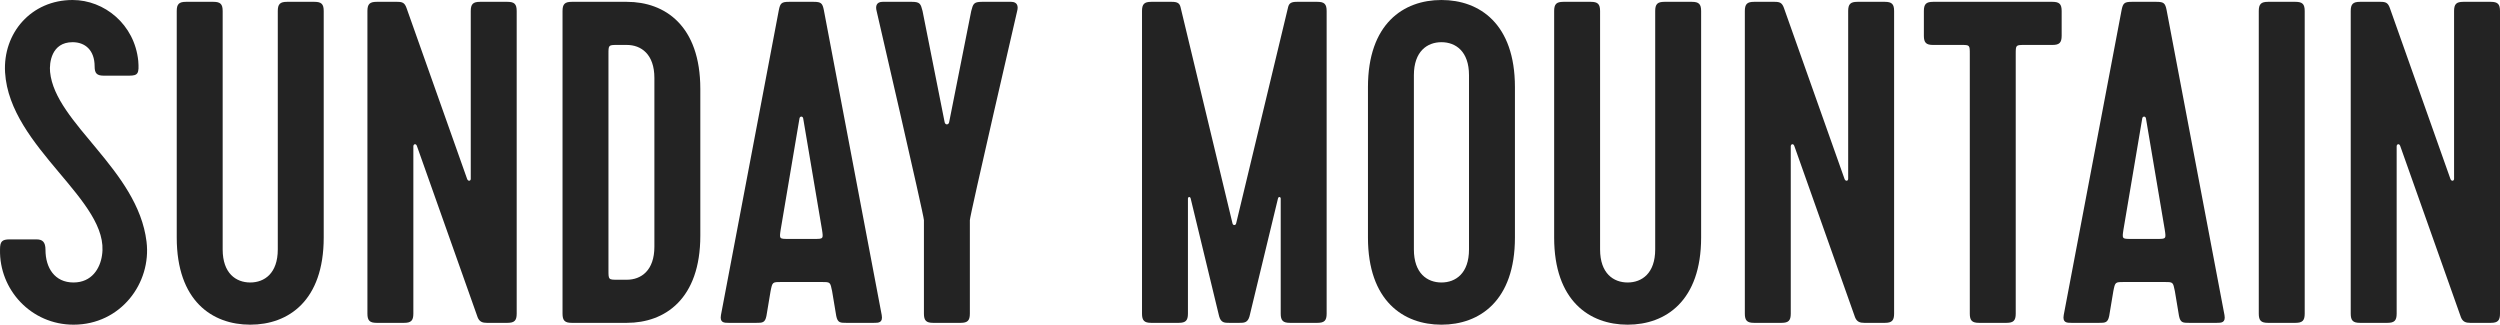
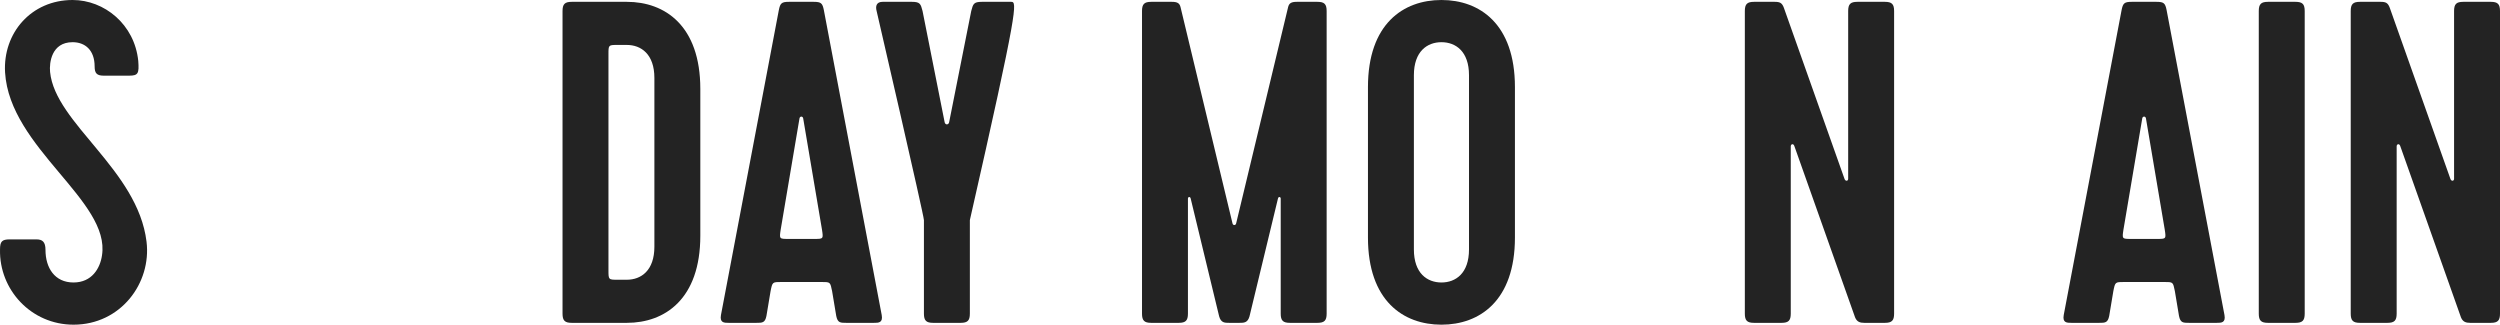
<svg xmlns="http://www.w3.org/2000/svg" width="847" height="110" viewBox="0 0 847 110" fill="none">
  <path d="M24.904 110C40.932 110 51.358 95.862 49.646 81.879C46.69 57.486 18.68 41.794 16.968 24.393C16.657 21.285 17.435 14.294 24.593 14.294C28.794 14.294 32.062 16.935 32.062 22.528C32.062 24.859 32.84 25.636 35.174 25.636H43.733C46.845 25.636 47.156 24.859 46.845 20.664C45.6 8.234 35.33 0 24.593 0C10.588 0 0.94 11.186 1.718 24.548C3.274 50.184 37.508 68.051 34.552 86.54C33.929 90.89 31.128 95.706 24.904 95.706C18.524 95.706 15.412 90.734 15.412 84.675C15.412 81.879 14.323 81.102 12.3 81.102H3.274C0.629 81.102 0.007 81.879 0.007 84.52C-0.305 98.192 10.588 110 24.904 110Z" fill="#232323" />
-   <path d="M94.113 3.729V84.52C94.113 92.599 89.601 95.706 84.777 95.706C79.953 95.706 75.44 92.599 75.44 84.52V3.729C75.44 1.398 74.662 0.621 72.328 0.621H62.991C60.657 0.621 59.879 1.398 59.879 3.729V80.48C59.879 101.921 71.861 110 84.777 110C97.692 110 109.674 101.921 109.674 80.48V3.729C109.674 1.398 108.896 0.621 106.562 0.621H97.225C94.891 0.621 94.113 1.398 94.113 3.729Z" fill="#232323" />
-   <path d="M171.943 109.379C174.277 109.379 175.055 108.602 175.055 106.271V3.729C175.055 1.398 174.277 0.621 171.943 0.621H162.606C160.272 0.621 159.494 1.398 159.494 3.729V60.593C159.494 61.37 158.56 61.525 158.249 60.593L137.708 2.641C137.086 0.932 136.308 0.621 134.596 0.621H127.594C125.26 0.621 124.482 1.398 124.482 3.729V106.271C124.482 108.602 125.26 109.379 127.594 109.379H136.93C139.264 109.379 140.043 108.602 140.043 106.271V49.562C140.043 48.785 140.976 48.475 141.287 49.562L161.828 107.514C162.45 109.068 163.54 109.379 164.94 109.379H171.943Z" fill="#232323" />
  <path d="M193.698 0.621C191.363 0.621 190.585 1.398 190.585 3.729V106.271C190.585 108.602 191.363 109.379 193.698 109.379H212.371C225.286 109.379 237.268 101.299 237.268 79.859V30.141C237.268 8.701 225.286 0.621 212.371 0.621H193.698ZM206.146 91.511V18.333C206.146 15.226 206.146 15.226 209.259 15.226H212.371C217.195 15.226 221.707 18.333 221.707 26.412V83.588C221.707 91.667 217.195 94.774 212.371 94.774H209.259C206.146 94.774 206.146 94.774 206.146 91.511Z" fill="#232323" />
  <path d="M296.08 109.379C297.636 109.379 299.192 109.379 298.725 106.737L279.119 3.418C278.652 1.088 278.185 0.621 275.695 0.621H267.292C264.802 0.621 264.336 1.088 263.869 3.418L244.262 106.737C243.795 109.379 245.351 109.379 246.907 109.379H256.244C258.267 109.379 259.2 109.379 259.667 107.048L261.068 98.658C261.69 95.551 261.69 95.551 264.647 95.551H278.496C281.297 95.551 281.297 95.551 281.92 98.658L283.32 107.048C283.787 109.379 284.721 109.379 286.743 109.379H296.08ZM270.871 40.085C271.027 39.308 271.96 39.308 272.116 40.085L278.496 77.839C278.963 80.946 278.963 80.946 275.851 80.946H267.137C264.024 80.946 264.024 80.946 264.491 77.839L270.871 40.085Z" fill="#232323" />
-   <path d="M316.139 109.379H325.476C327.81 109.379 328.588 108.602 328.588 106.271V74.576C328.588 73.023 344.616 3.729 344.616 3.729C345.083 2.02 344.616 0.621 342.593 0.621H332.634C329.833 0.621 329.678 1.398 329.055 3.729L321.586 41.328C321.43 42.415 320.185 42.415 320.03 41.328L312.56 3.729C311.938 1.398 311.782 0.621 308.981 0.621H299.022C296.999 0.621 296.533 2.02 296.999 3.729C296.999 3.729 313.027 73.023 313.027 74.576V106.271C313.027 108.602 313.805 109.379 316.139 109.379Z" fill="#232323" />
+   <path d="M316.139 109.379H325.476C327.81 109.379 328.588 108.602 328.588 106.271V74.576C345.083 2.02 344.616 0.621 342.593 0.621H332.634C329.833 0.621 329.678 1.398 329.055 3.729L321.586 41.328C321.43 42.415 320.185 42.415 320.03 41.328L312.56 3.729C311.938 1.398 311.782 0.621 308.981 0.621H299.022C296.999 0.621 296.533 2.02 296.999 3.729C296.999 3.729 313.027 73.023 313.027 74.576V106.271C313.027 108.602 313.805 109.379 316.139 109.379Z" fill="#232323" />
  <path d="M416.477 109.379H419.901C421.457 109.379 422.702 109.379 423.324 107.203L432.972 67.274C433.128 66.497 433.906 66.653 433.906 67.274V106.271C433.906 108.602 434.684 109.379 437.018 109.379H446.355C448.689 109.379 449.467 108.602 449.467 106.271V3.729C449.467 1.398 448.689 0.621 446.355 0.621H439.352C437.485 0.621 436.707 1.088 436.396 2.486L418.812 75.664C418.656 76.441 417.722 76.441 417.567 75.664L399.983 2.486C399.672 1.088 398.894 0.621 397.026 0.621H390.024C387.69 0.621 386.912 1.398 386.912 3.729V106.271C386.912 108.602 387.69 109.379 390.024 109.379H399.36C401.694 109.379 402.473 108.602 402.473 106.271V67.274C402.473 66.653 403.251 66.497 403.406 67.274L413.054 107.203C413.676 109.379 414.921 109.379 416.477 109.379Z" fill="#232323" />
  <path d="M513.259 29.52C513.259 8.079 501.278 0 488.362 0C475.446 0 463.464 8.079 463.464 29.52V80.48C463.464 101.921 475.446 110 488.362 110C501.278 110 513.259 101.921 513.259 80.48V29.52ZM497.698 84.52C497.698 92.599 493.186 95.706 488.362 95.706C483.538 95.706 479.025 92.599 479.025 84.52V25.48C479.025 17.401 483.538 14.294 488.362 14.294C493.186 14.294 497.698 17.401 497.698 25.48V84.52Z" fill="#232323" />
-   <path d="M560.781 3.729V84.52C560.781 92.599 556.269 95.706 551.445 95.706C546.621 95.706 542.108 92.599 542.108 84.52V3.729C542.108 1.398 541.33 0.621 538.996 0.621H529.659C527.325 0.621 526.547 1.398 526.547 3.729V80.48C526.547 101.921 538.529 110 551.445 110C564.36 110 576.342 101.921 576.342 80.48V3.729C576.342 1.398 575.564 0.621 573.23 0.621H563.893C561.559 0.621 560.781 1.398 560.781 3.729Z" fill="#232323" />
  <path d="M638.611 109.379C640.945 109.379 641.723 108.602 641.723 106.271V3.729C641.723 1.398 640.945 0.621 638.611 0.621H629.274C626.94 0.621 626.162 1.398 626.162 3.729V60.593C626.162 61.37 625.228 61.525 624.917 60.593L604.376 2.641C603.754 0.932 602.976 0.621 601.264 0.621H594.262C591.928 0.621 591.15 1.398 591.15 3.729V106.271C591.15 108.602 591.928 109.379 594.262 109.379H603.598C605.932 109.379 606.711 108.602 606.711 106.271V49.562C606.711 48.785 607.644 48.475 607.955 49.562L628.496 107.514C629.118 109.068 630.208 109.379 631.608 109.379H638.611Z" fill="#232323" />
-   <path d="M651.807 3.729V12.119C651.807 14.449 652.585 15.226 654.919 15.226H664.411C667.368 15.226 667.368 15.226 667.368 18.333V106.271C667.368 108.602 668.146 109.379 670.48 109.379H679.817C682.151 109.379 682.929 108.602 682.929 106.271V18.333C682.929 15.226 682.929 15.226 686.041 15.226H695.378C697.712 15.226 698.49 14.449 698.49 12.119V3.729C698.49 1.398 697.712 0.621 695.378 0.621H654.919C652.585 0.621 651.807 1.398 651.807 3.729Z" fill="#232323" />
  <path d="M751.008 109.379C752.564 109.379 754.12 109.379 753.653 106.737L743.85 55.078L734.046 3.418C733.579 1.088 733.113 0.621 730.623 0.621H722.22C719.73 0.621 719.263 1.088 718.796 3.418L699.19 106.737C698.723 109.379 700.279 109.379 701.835 109.379H711.172C713.194 109.379 714.128 109.379 714.595 107.048L715.995 98.658C716.618 95.551 716.618 95.551 719.574 95.551H733.424C736.225 95.551 736.225 95.551 736.847 98.658L738.248 107.048C738.714 109.379 739.648 109.379 741.671 109.379H751.008ZM725.799 40.085C725.954 39.308 726.888 39.308 727.044 40.085L733.424 77.839C733.891 80.946 733.891 80.946 730.778 80.946H722.064C718.952 80.946 718.952 80.946 719.419 77.839L725.799 40.085Z" fill="#232323" />
  <path d="M780.835 106.271V3.729C780.835 1.398 780.057 0.621 777.723 0.621H768.387C766.052 0.621 765.274 1.398 765.274 3.729V106.271C765.274 108.602 766.052 109.379 768.387 109.379H777.723C780.057 109.379 780.835 108.602 780.835 106.271Z" fill="#232323" />
  <path d="M843.888 109.379C846.222 109.379 847 108.602 847 106.271V3.729C847 1.398 846.222 0.621 843.888 0.621H834.551C832.217 0.621 831.439 1.398 831.439 3.729V60.593C831.439 61.37 830.505 61.525 830.194 60.593L809.654 2.641C809.031 0.932 808.253 0.621 806.541 0.621H799.539C797.205 0.621 796.427 1.398 796.427 3.729V106.271C796.427 108.602 797.205 109.379 799.539 109.379H808.876C811.21 109.379 811.988 108.602 811.988 106.271V49.562C811.988 48.785 812.921 48.475 813.233 49.562L833.773 107.514C834.396 109.068 835.485 109.379 836.885 109.379H843.888Z" fill="#232323" />
</svg>